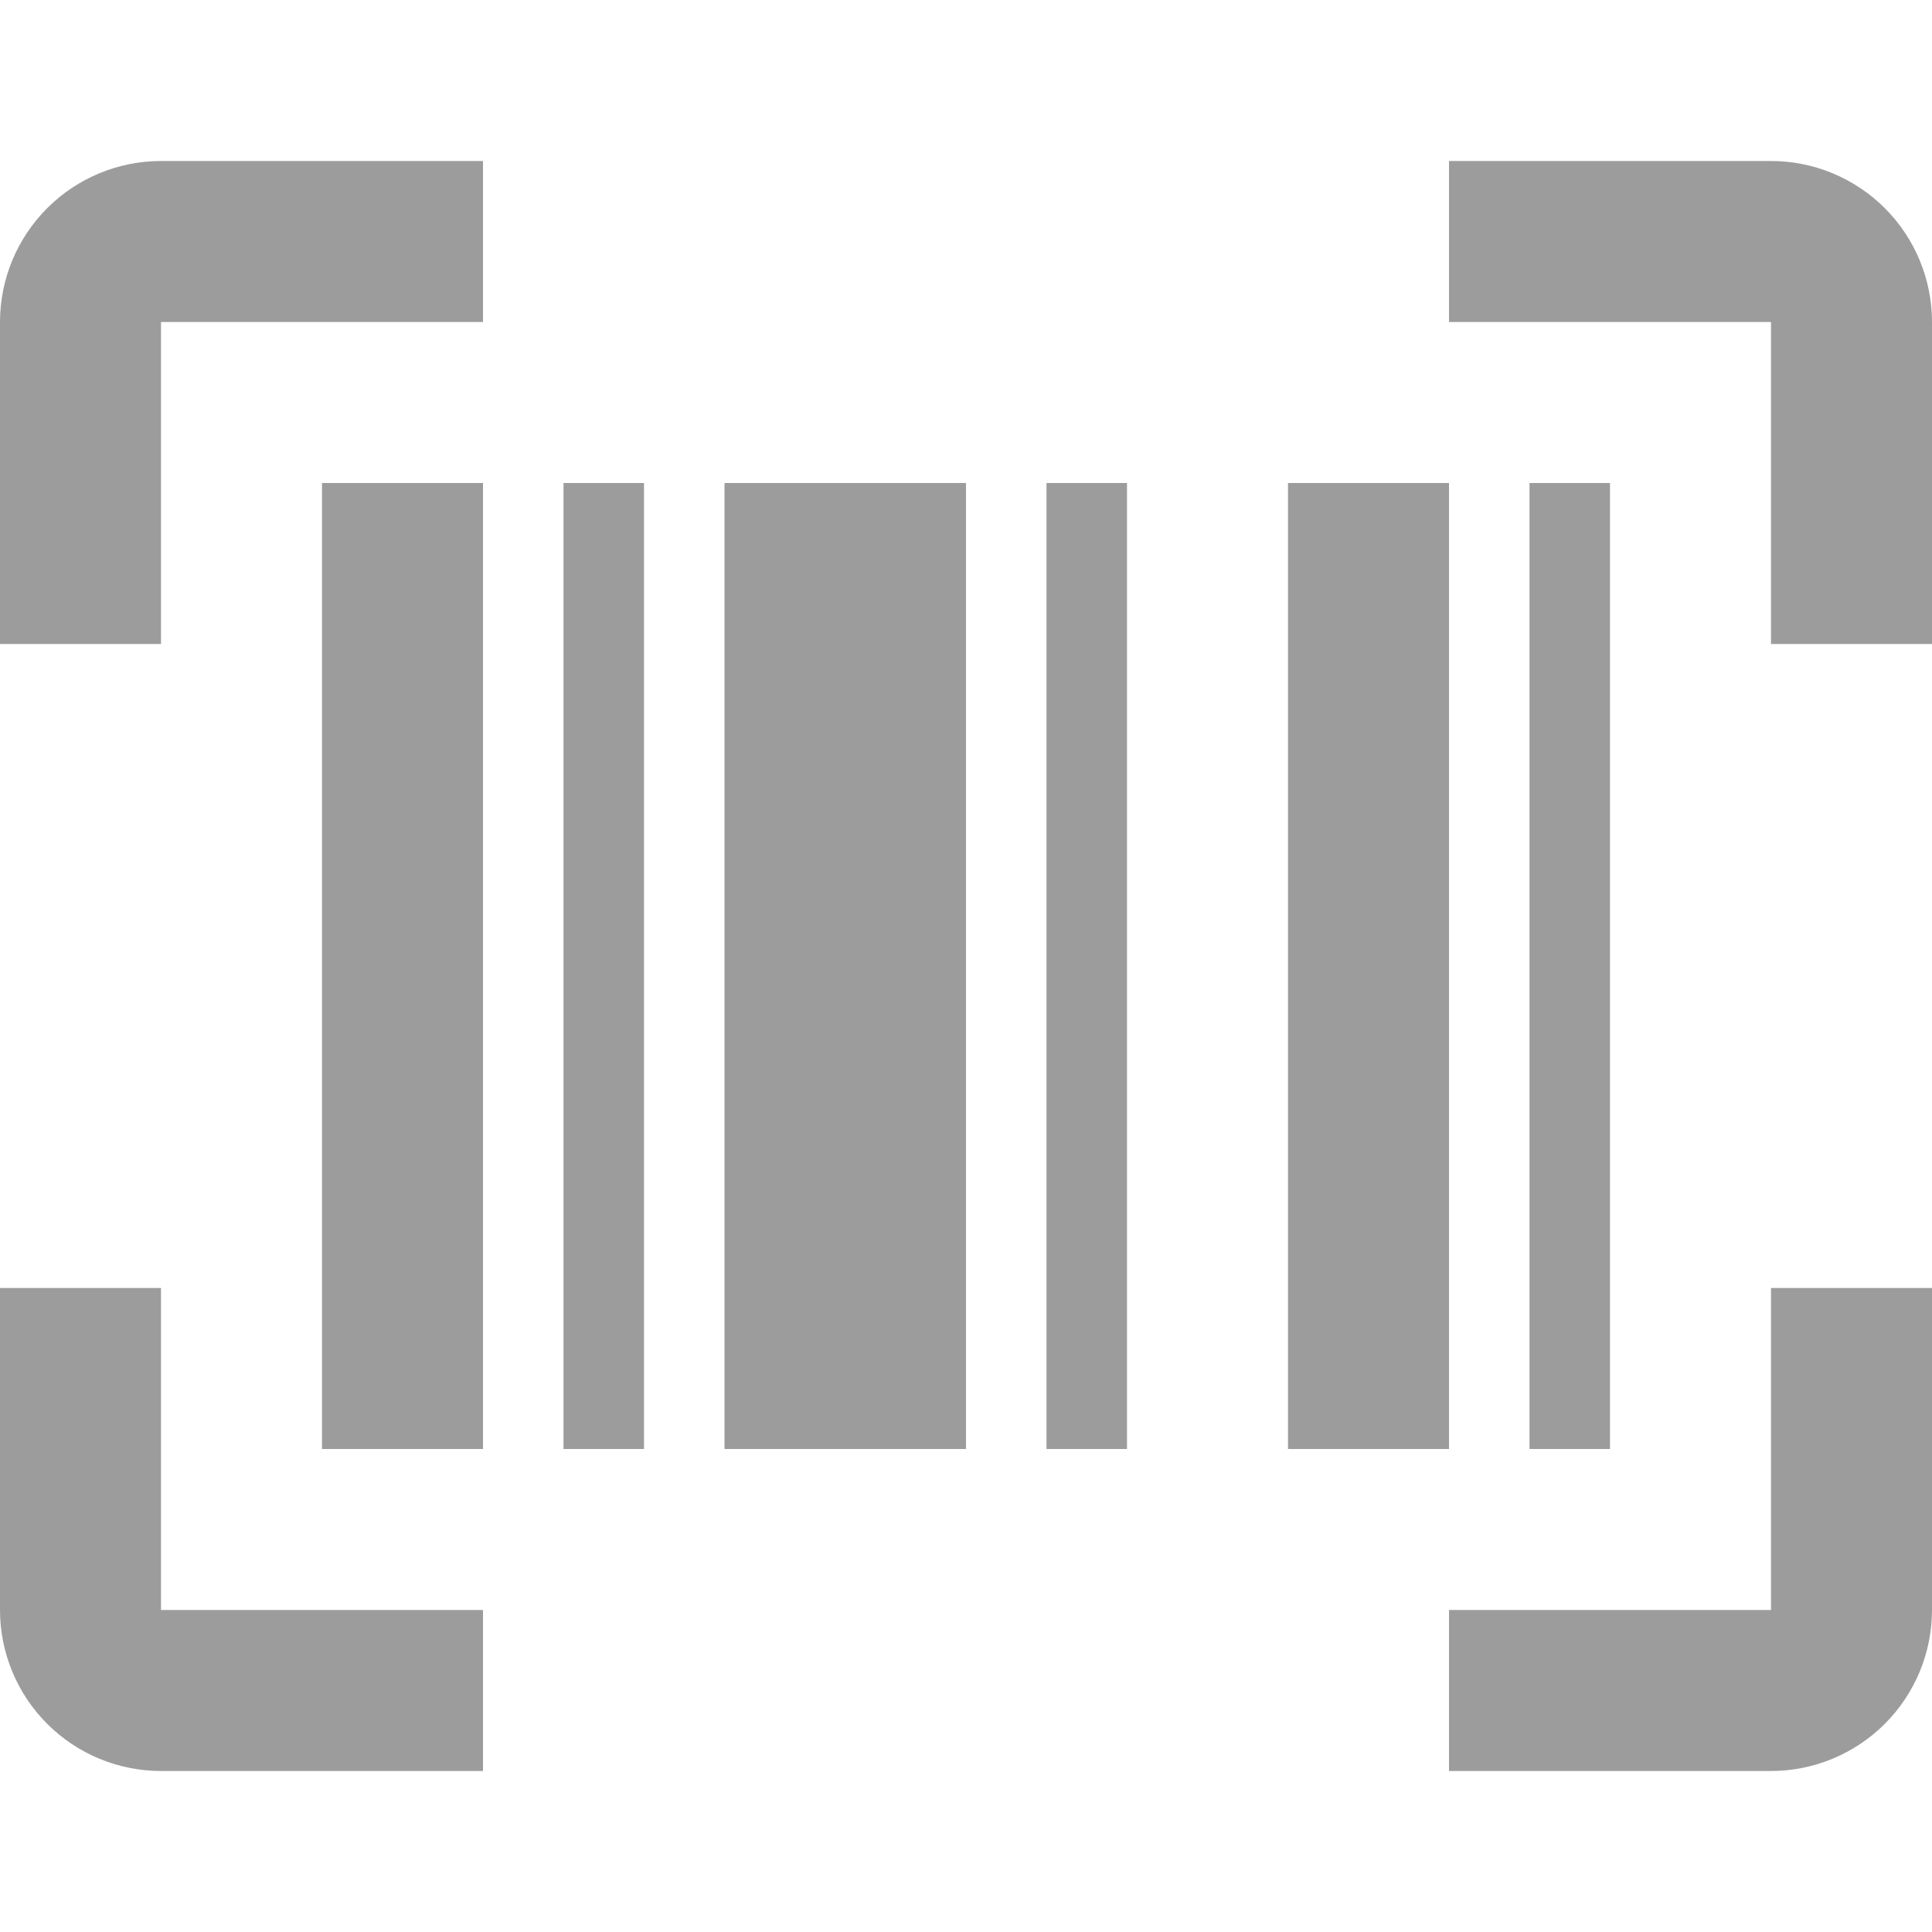
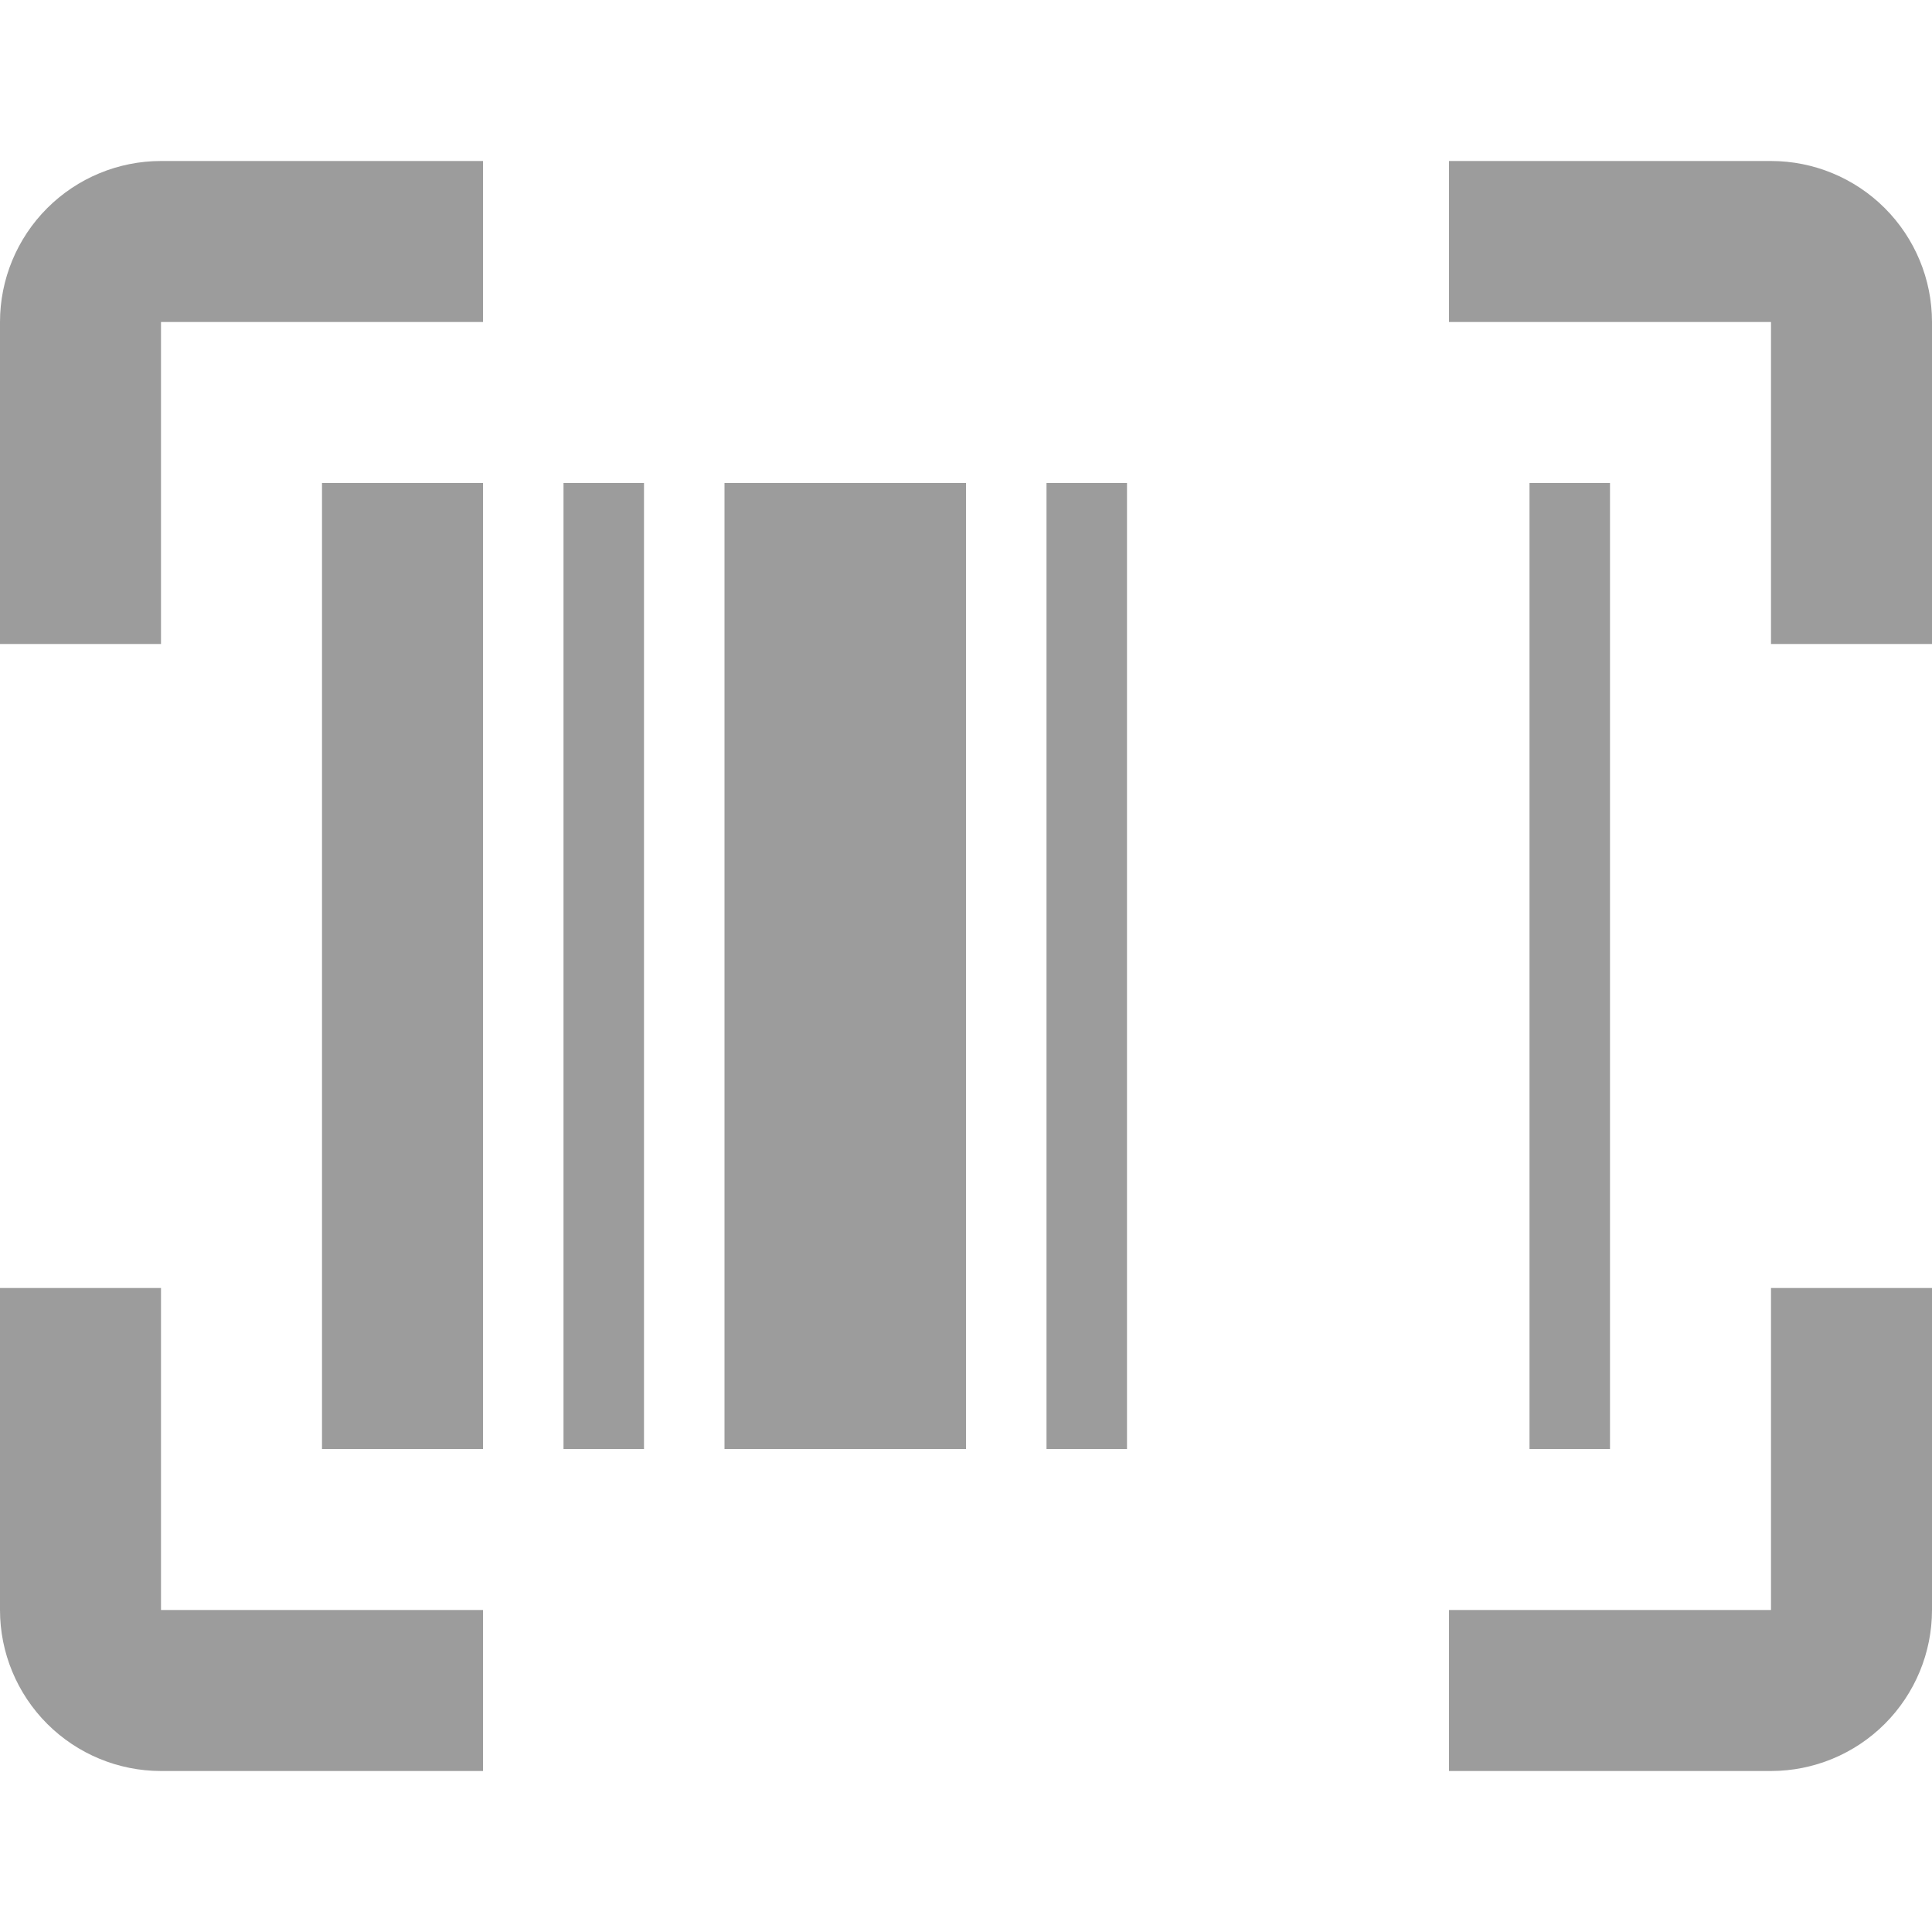
<svg xmlns="http://www.w3.org/2000/svg" width="24" height="24" viewBox="0 0 24 24" fill="none">
-   <path d="M4 6H6V18H4V6ZM7 6H8V18H7V6ZM9 6H12V18H9V6ZM13 6H14V18H13V6ZM16 6H18V18H16V6ZM19 6H20V18H19V6ZM2 4V8H0V4C0 3.47 0.211 2.961 0.586 2.586C0.961 2.211 1.47 2 2 2H6V4H2ZM22 2C22.53 2 23.039 2.211 23.414 2.586C23.789 2.961 24 3.47 24 4V8H22V4H18V2H22ZM2 16V20H6V22H2C1.47 22 0.961 21.789 0.586 21.414C0.211 21.039 0 20.53 0 20V16H2ZM22 20V16H24V20C24 20.53 23.789 21.039 23.414 21.414C23.039 21.789 22.53 22 22 22H18V20H22Z" fill="#9C9C9C" />
+   <path d="M4 6H6V18H4V6ZM7 6H8V18H7V6ZM9 6H12V18H9V6ZM13 6H14V18H13V6ZM16 6V18H16V6ZM19 6H20V18H19V6ZM2 4V8H0V4C0 3.47 0.211 2.961 0.586 2.586C0.961 2.211 1.47 2 2 2H6V4H2ZM22 2C22.53 2 23.039 2.211 23.414 2.586C23.789 2.961 24 3.47 24 4V8H22V4H18V2H22ZM2 16V20H6V22H2C1.47 22 0.961 21.789 0.586 21.414C0.211 21.039 0 20.53 0 20V16H2ZM22 20V16H24V20C24 20.53 23.789 21.039 23.414 21.414C23.039 21.789 22.53 22 22 22H18V20H22Z" fill="#9C9C9C" />
</svg>